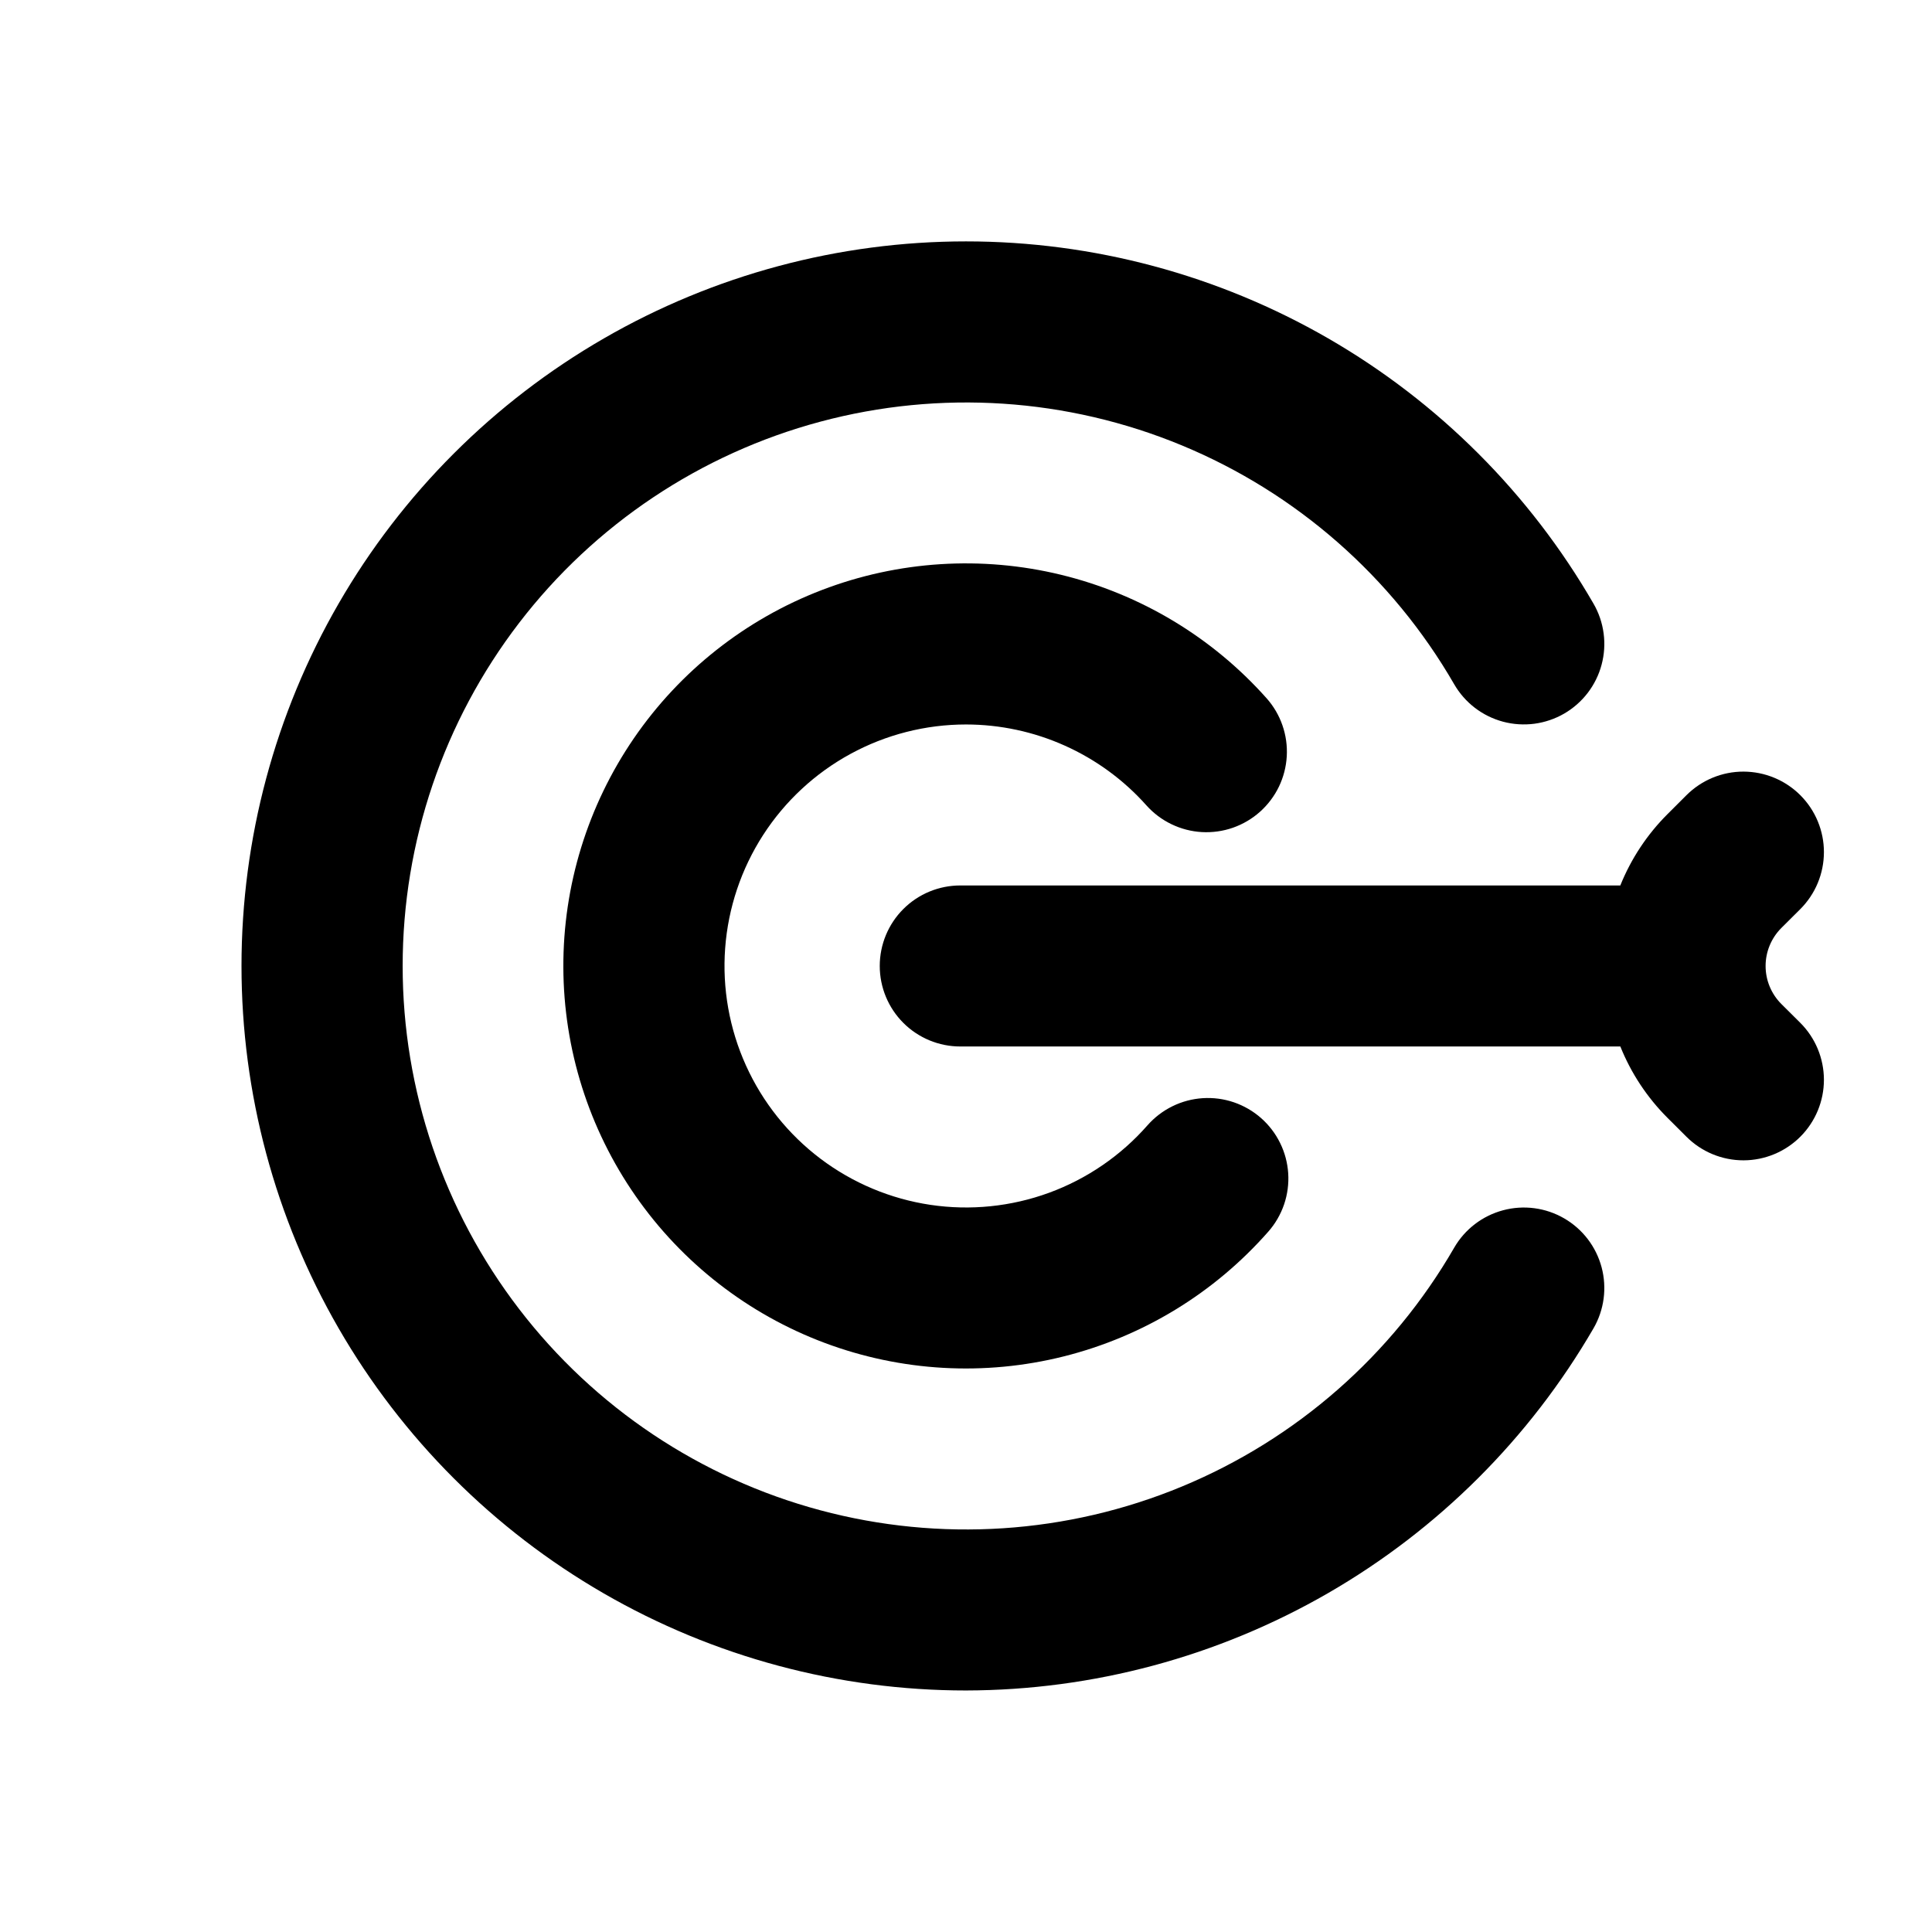
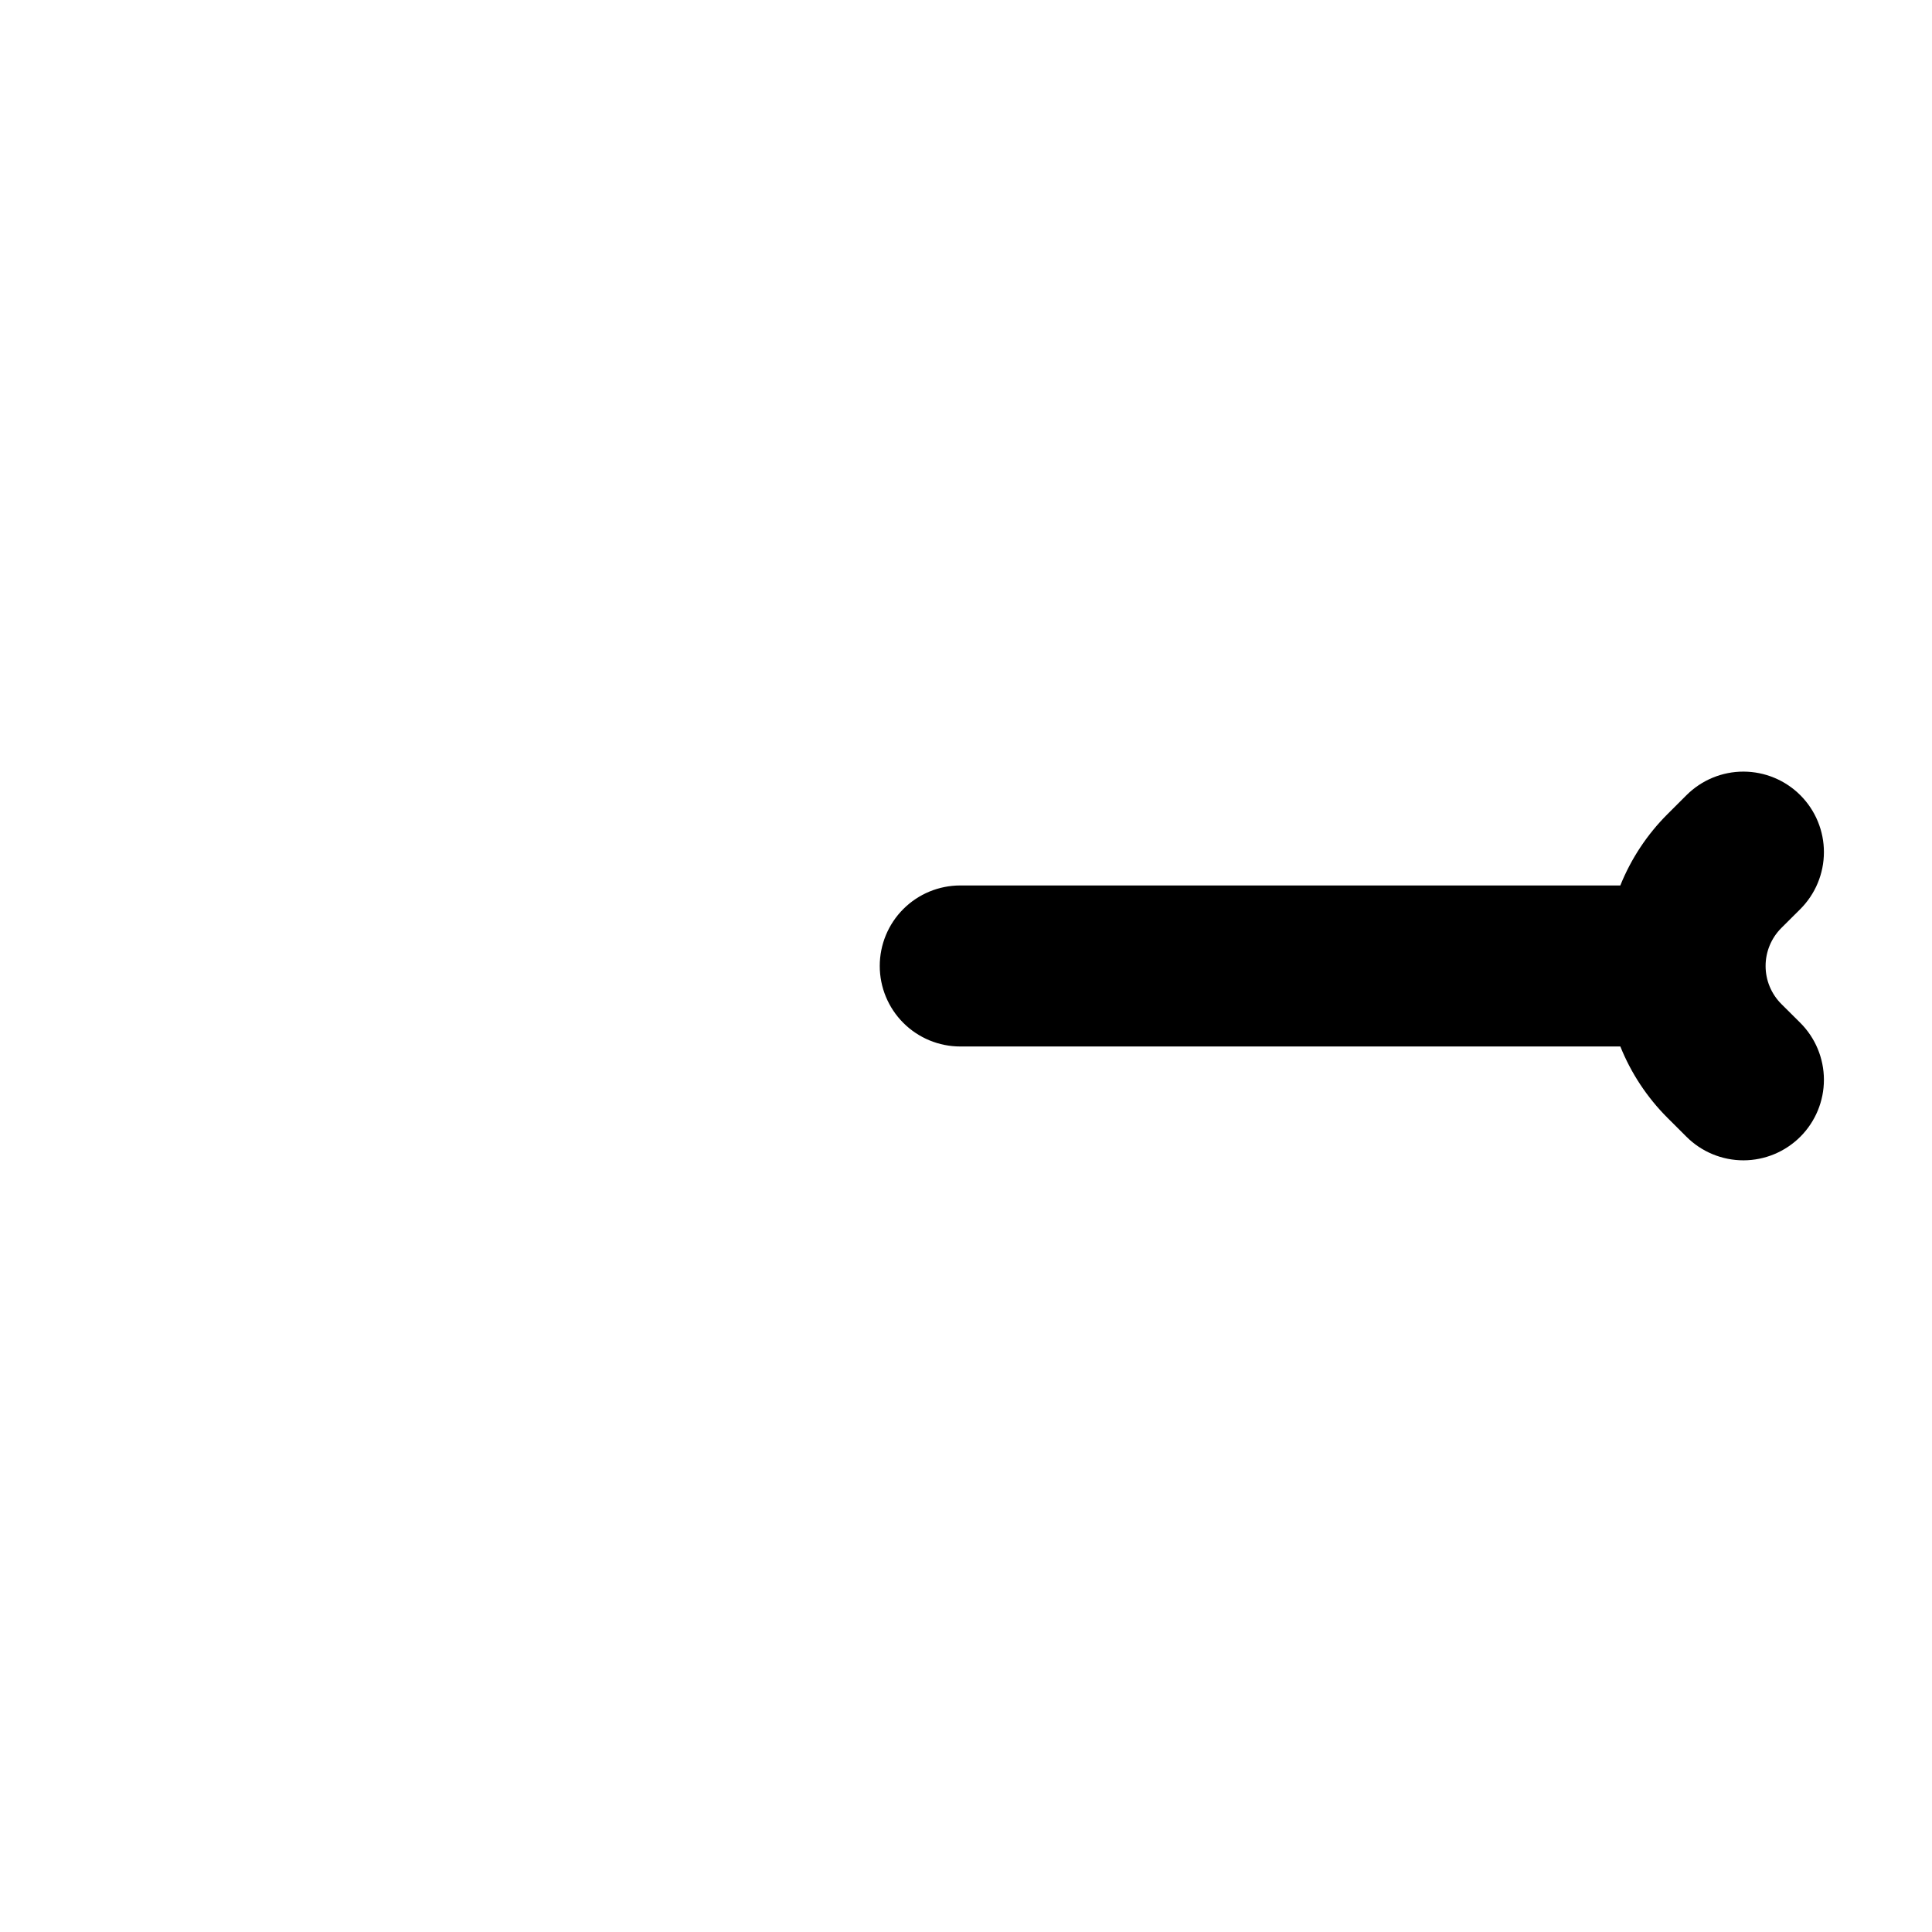
<svg xmlns="http://www.w3.org/2000/svg" width="70" height="70" viewBox="0 0 70 70" fill="none">
  <path d="M34.792 32.082C34.018 32.082 33.276 32.389 32.729 32.936C32.182 33.483 31.875 34.225 31.875 34.999C31.875 35.772 32.182 36.514 32.729 37.061C33.276 37.608 34.018 37.916 34.792 37.916H58.708C59.097 38.885 59.679 39.765 60.418 40.503L61.107 41.19C61.655 41.736 62.398 42.042 63.172 42.041C63.945 42.039 64.687 41.73 65.233 41.182C65.779 40.634 66.085 39.892 66.084 39.118C66.082 38.344 65.774 37.603 65.226 37.057L64.539 36.374C64.176 36.01 63.971 35.516 63.971 35.002C63.97 34.487 64.174 33.993 64.537 33.627L65.226 32.941C65.497 32.67 65.713 32.349 65.86 31.995C66.007 31.642 66.083 31.263 66.084 30.879C66.085 30.496 66.01 30.117 65.864 29.763C65.718 29.408 65.503 29.087 65.233 28.815C64.963 28.544 64.641 28.328 64.287 28.181C63.934 28.034 63.555 27.958 63.172 27.957C62.788 27.956 62.409 28.031 62.055 28.177C61.7 28.323 61.379 28.538 61.107 28.808L60.415 29.499C59.677 30.236 59.096 31.115 58.707 32.082H34.792Z" fill="black" />
-   <path d="M35 26.249C36.234 26.25 37.454 26.511 38.58 27.016C39.706 27.52 40.713 28.257 41.534 29.177C41.789 29.463 42.098 29.696 42.443 29.862C42.788 30.029 43.162 30.126 43.544 30.148C43.927 30.169 44.31 30.116 44.671 29.99C45.033 29.863 45.366 29.667 45.652 29.412C45.937 29.157 46.17 28.849 46.337 28.504C46.503 28.159 46.6 27.785 46.622 27.402C46.644 27.02 46.59 26.637 46.464 26.276C46.338 25.914 46.142 25.581 45.887 25.295C43.917 23.084 41.322 21.526 38.445 20.826C35.568 20.126 32.546 20.318 29.781 21.376C27.016 22.435 24.639 24.31 22.965 26.752C21.292 29.195 20.401 32.088 20.411 35.049C20.422 38.01 21.333 40.897 23.024 43.327C24.715 45.758 27.105 47.616 29.878 48.655C32.65 49.694 35.673 49.865 38.545 49.144C41.417 48.424 44.001 46.847 45.955 44.622C46.208 44.335 46.401 44 46.525 43.638C46.648 43.275 46.699 42.892 46.674 42.51C46.649 42.128 46.55 41.755 46.38 41.411C46.211 41.067 45.976 40.761 45.689 40.508C45.401 40.255 45.066 40.062 44.704 39.938C44.342 39.815 43.958 39.764 43.576 39.789C43.194 39.814 42.821 39.913 42.477 40.083C42.134 40.252 41.827 40.487 41.574 40.774C40.609 41.873 39.383 42.713 38.01 43.216C36.636 43.719 35.158 43.869 33.711 43.654C32.264 43.438 30.895 42.863 29.727 41.982C28.56 41.1 27.632 39.94 27.029 38.607C26.426 37.274 26.166 35.812 26.274 34.353C26.383 32.894 26.855 31.486 27.648 30.256C28.441 29.027 29.529 28.016 30.814 27.316C32.098 26.616 33.538 26.249 35 26.249Z" fill="black" />
-   <path d="M35 61.249C39.606 61.24 44.129 60.024 48.118 57.722C52.107 55.42 55.423 52.112 57.735 48.129C58.123 47.459 58.228 46.663 58.029 45.916C57.83 45.169 57.342 44.531 56.673 44.144C56.004 43.756 55.208 43.65 54.46 43.85C53.713 44.049 53.075 44.537 52.688 45.206C50.441 49.099 46.972 52.141 42.82 53.861C38.668 55.582 34.064 55.883 29.722 54.72C25.381 53.557 21.544 50.994 18.808 47.428C16.072 43.863 14.589 39.494 14.589 34.999C14.589 30.505 16.072 26.136 18.808 22.57C21.544 19.004 25.381 16.441 29.722 15.278C34.064 14.115 38.668 14.417 42.82 16.137C46.972 17.857 50.441 20.9 52.688 24.792C52.88 25.124 53.135 25.414 53.439 25.647C53.743 25.88 54.09 26.05 54.46 26.149C54.83 26.247 55.216 26.272 55.596 26.222C55.975 26.171 56.341 26.047 56.673 25.855C57.004 25.663 57.294 25.408 57.527 25.104C57.76 24.799 57.931 24.453 58.029 24.082C58.128 23.712 58.153 23.327 58.102 22.947C58.052 22.567 57.927 22.201 57.735 21.87C55.431 17.88 52.117 14.566 48.126 12.262C44.135 9.959 39.608 8.746 35 8.746C30.392 8.746 25.866 9.959 21.875 12.264C17.885 14.568 14.571 17.881 12.267 21.872C9.963 25.863 8.75 30.39 8.75 34.998C8.75 39.605 9.963 44.132 12.267 48.123C14.571 52.114 17.884 55.428 21.875 57.732C25.865 60.036 30.392 61.249 35 61.249Z" fill="black" />
</svg>